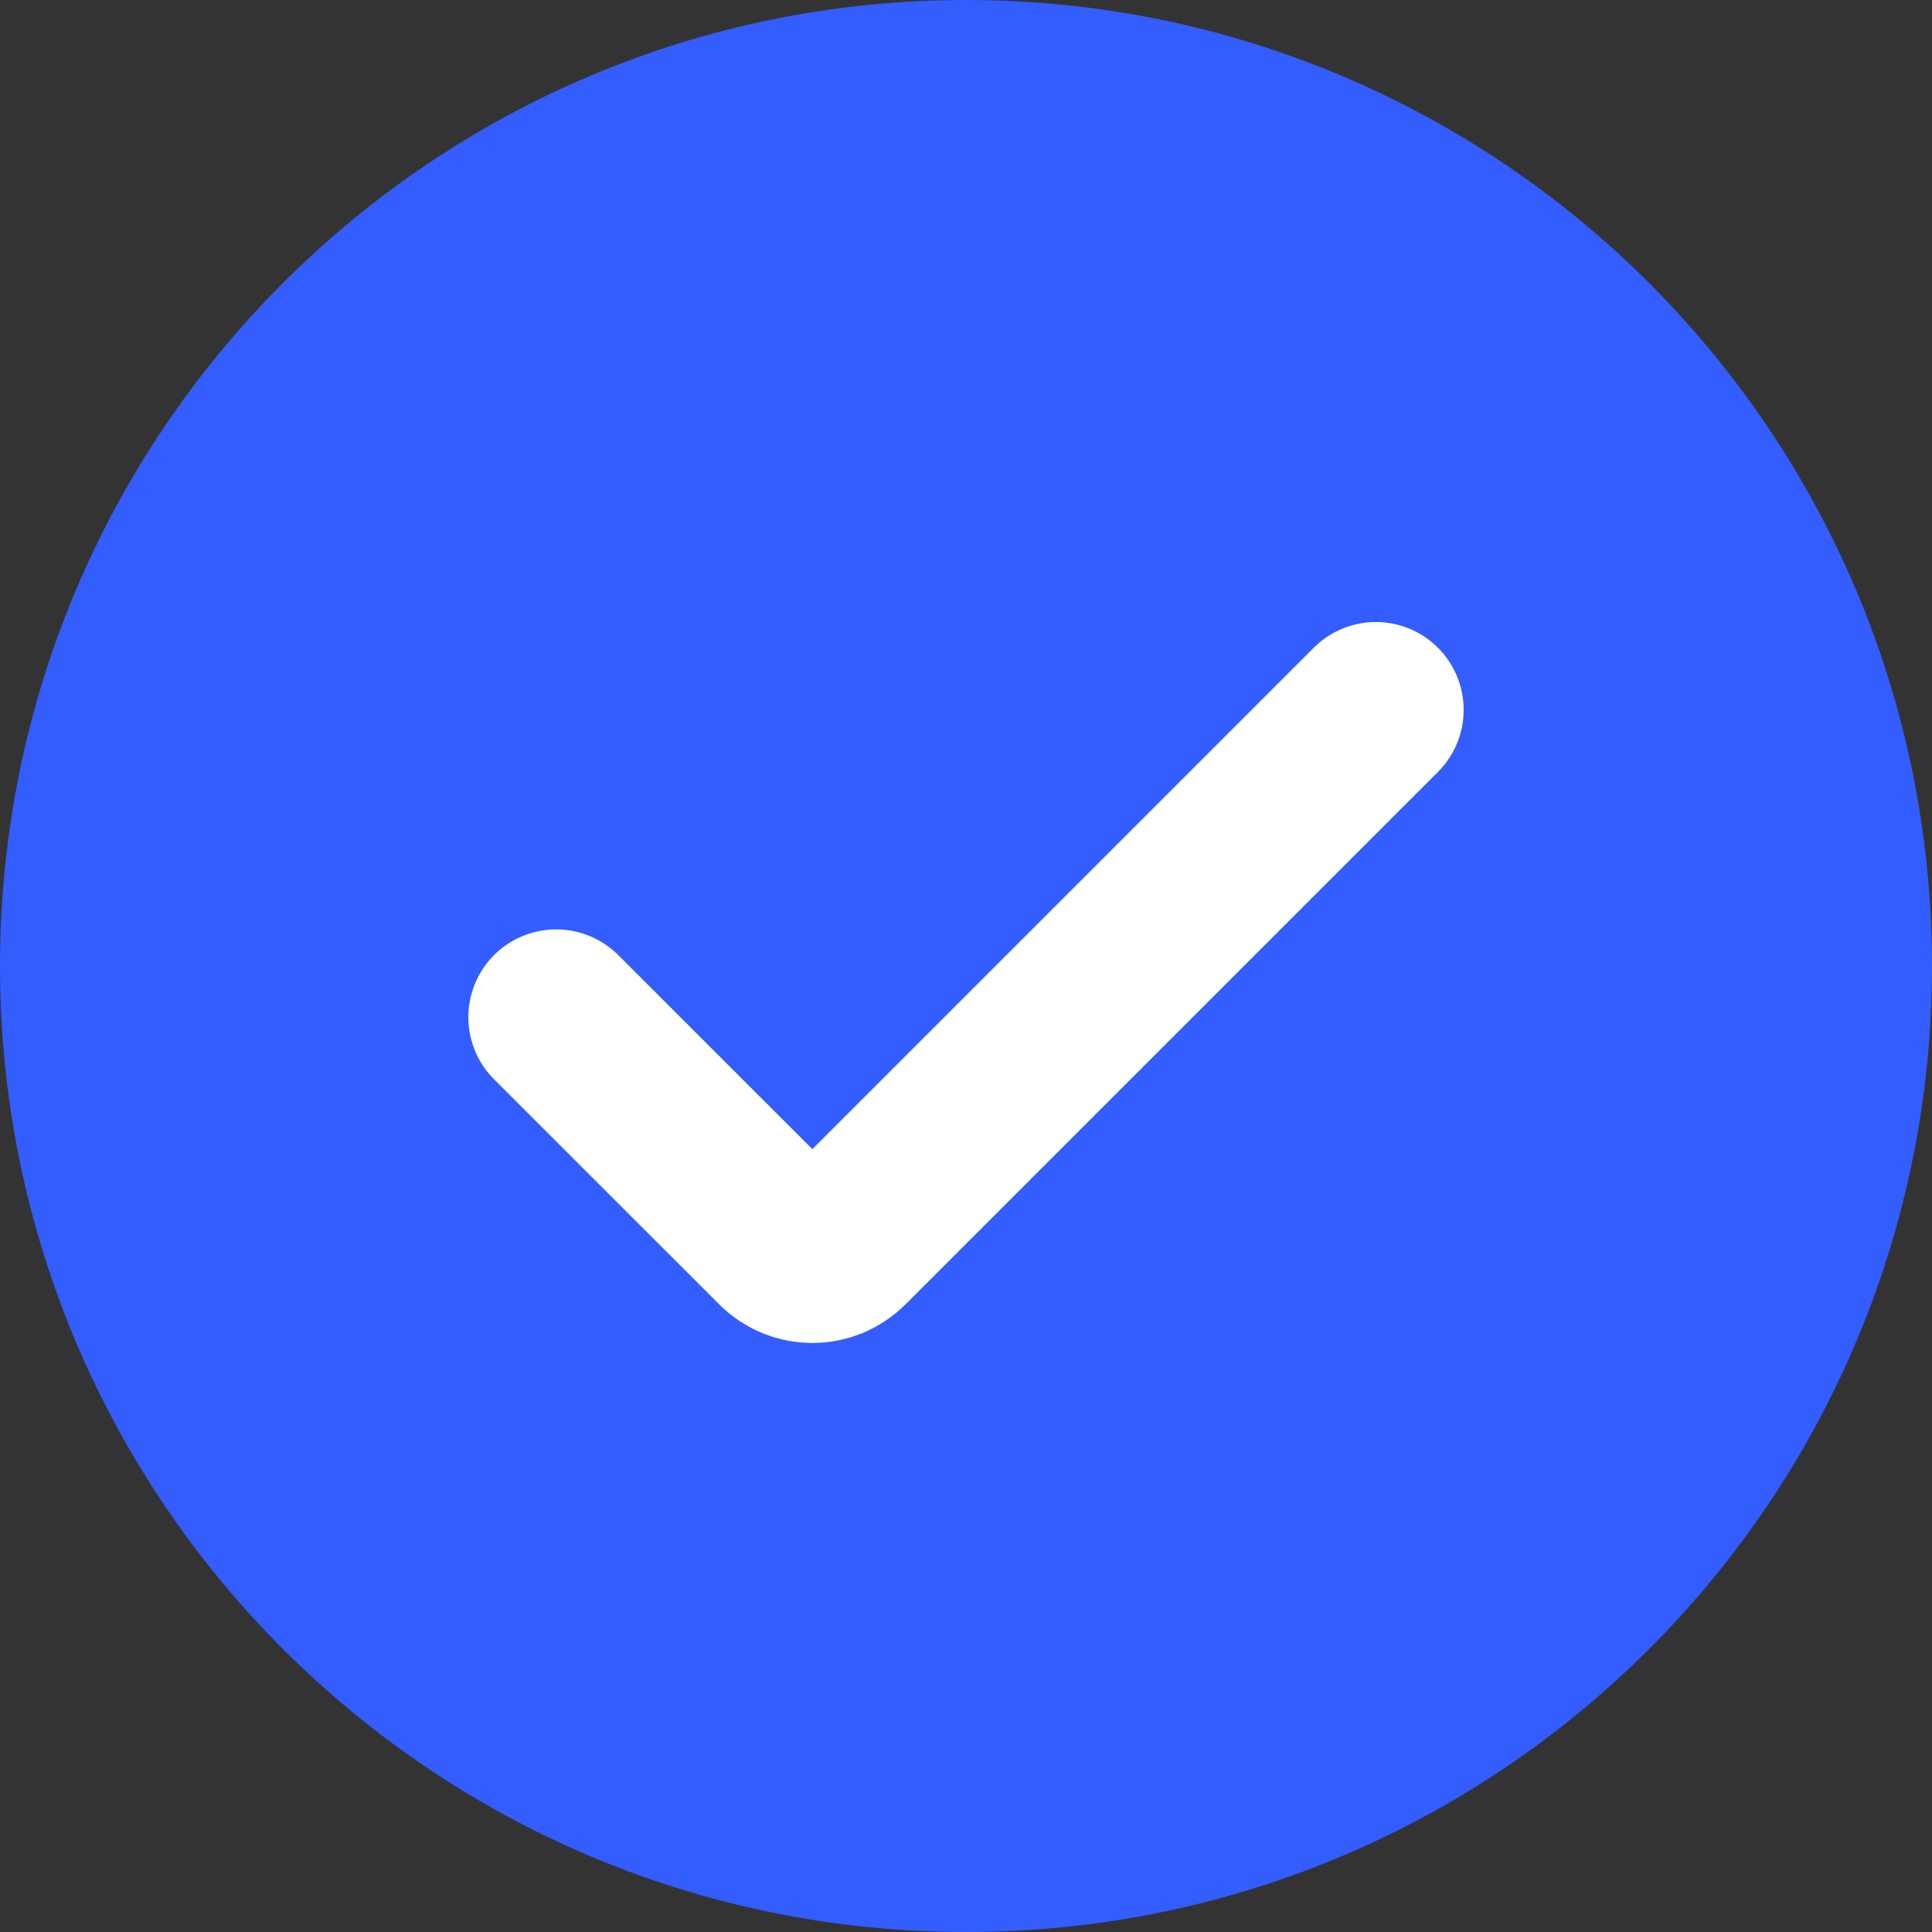
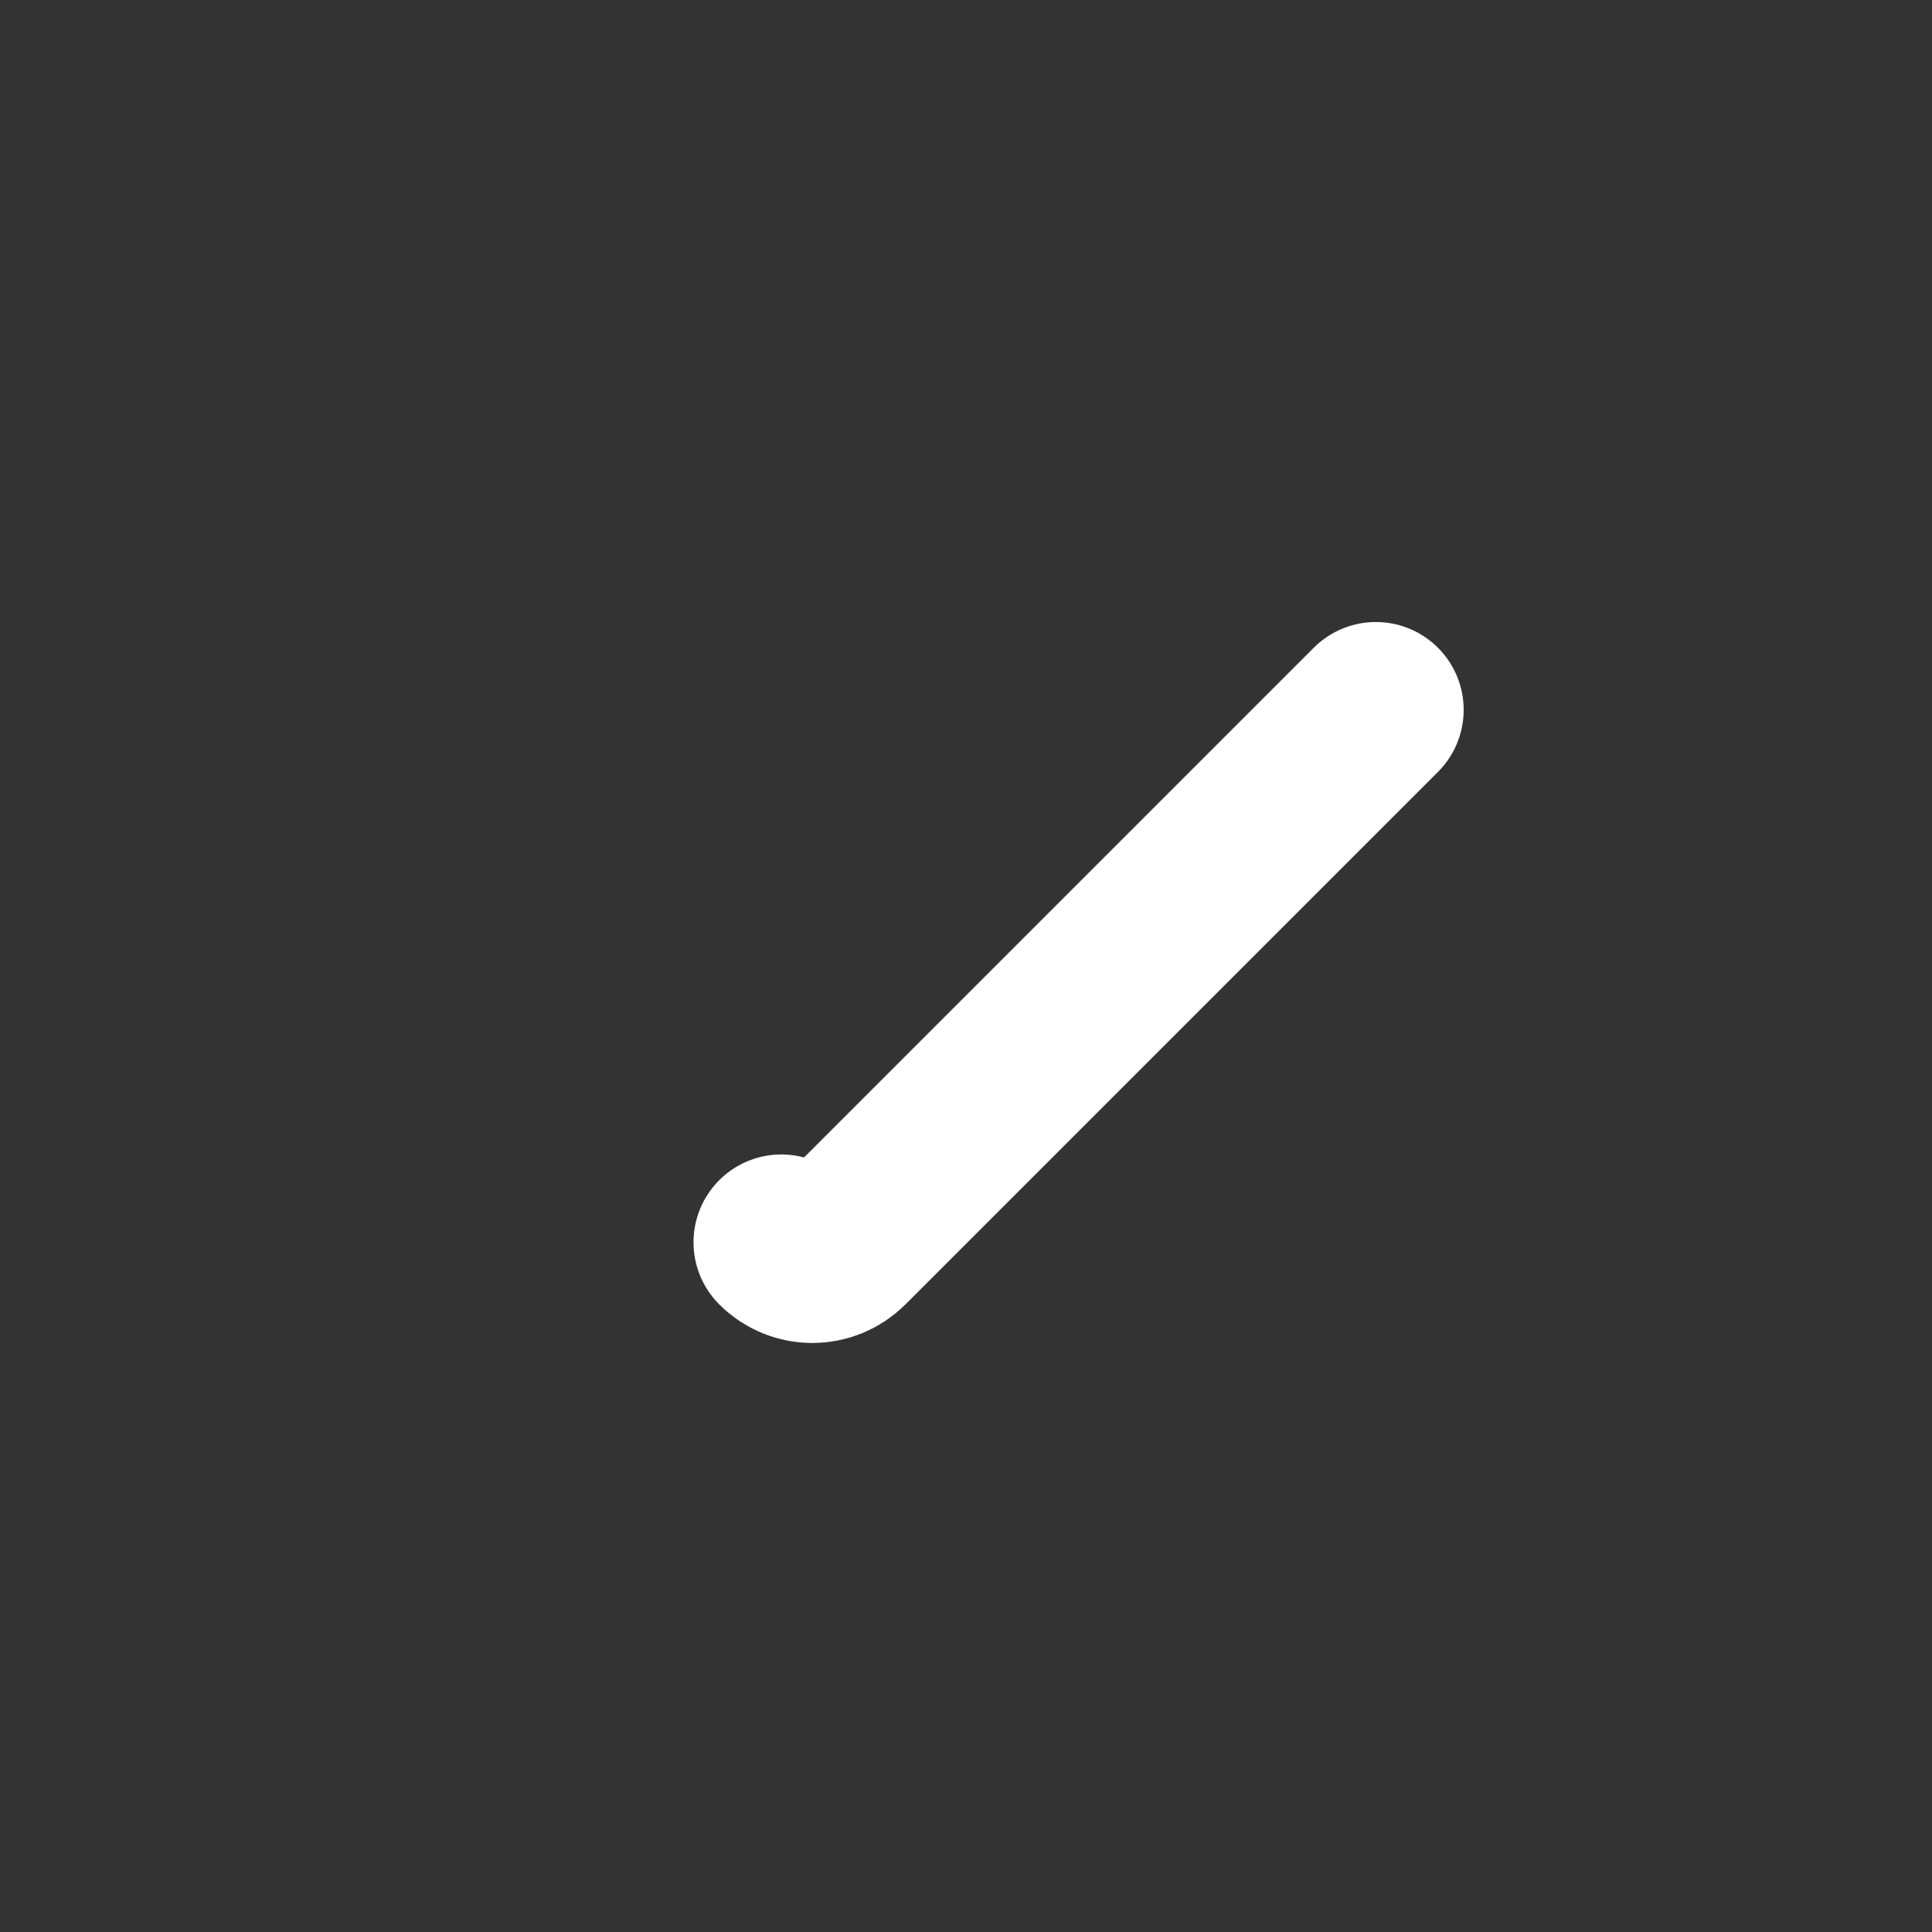
<svg xmlns="http://www.w3.org/2000/svg" width="22" height="22" viewBox="0 0 22 22" fill="none">
  <rect x="0" y="0" width="22" height="22" fill="#333333" stroke="none" />
-   <path d="M0 11C0 4.925 4.925 0 11 0C17.075 0 22 4.925 22 11C22 17.075 17.075 22 11 22C4.925 22 0 17.075 0 11Z" fill="#335DFF" />
-   <path d="M15.667 8.083L9.604 14.146C9.408 14.342 9.092 14.342 8.897 14.146L6.333 11.583" stroke="white" stroke-width="2" stroke-linecap="round" />
+   <path d="M15.667 8.083L9.604 14.146C9.408 14.342 9.092 14.342 8.897 14.146" stroke="white" stroke-width="2" stroke-linecap="round" />
</svg>